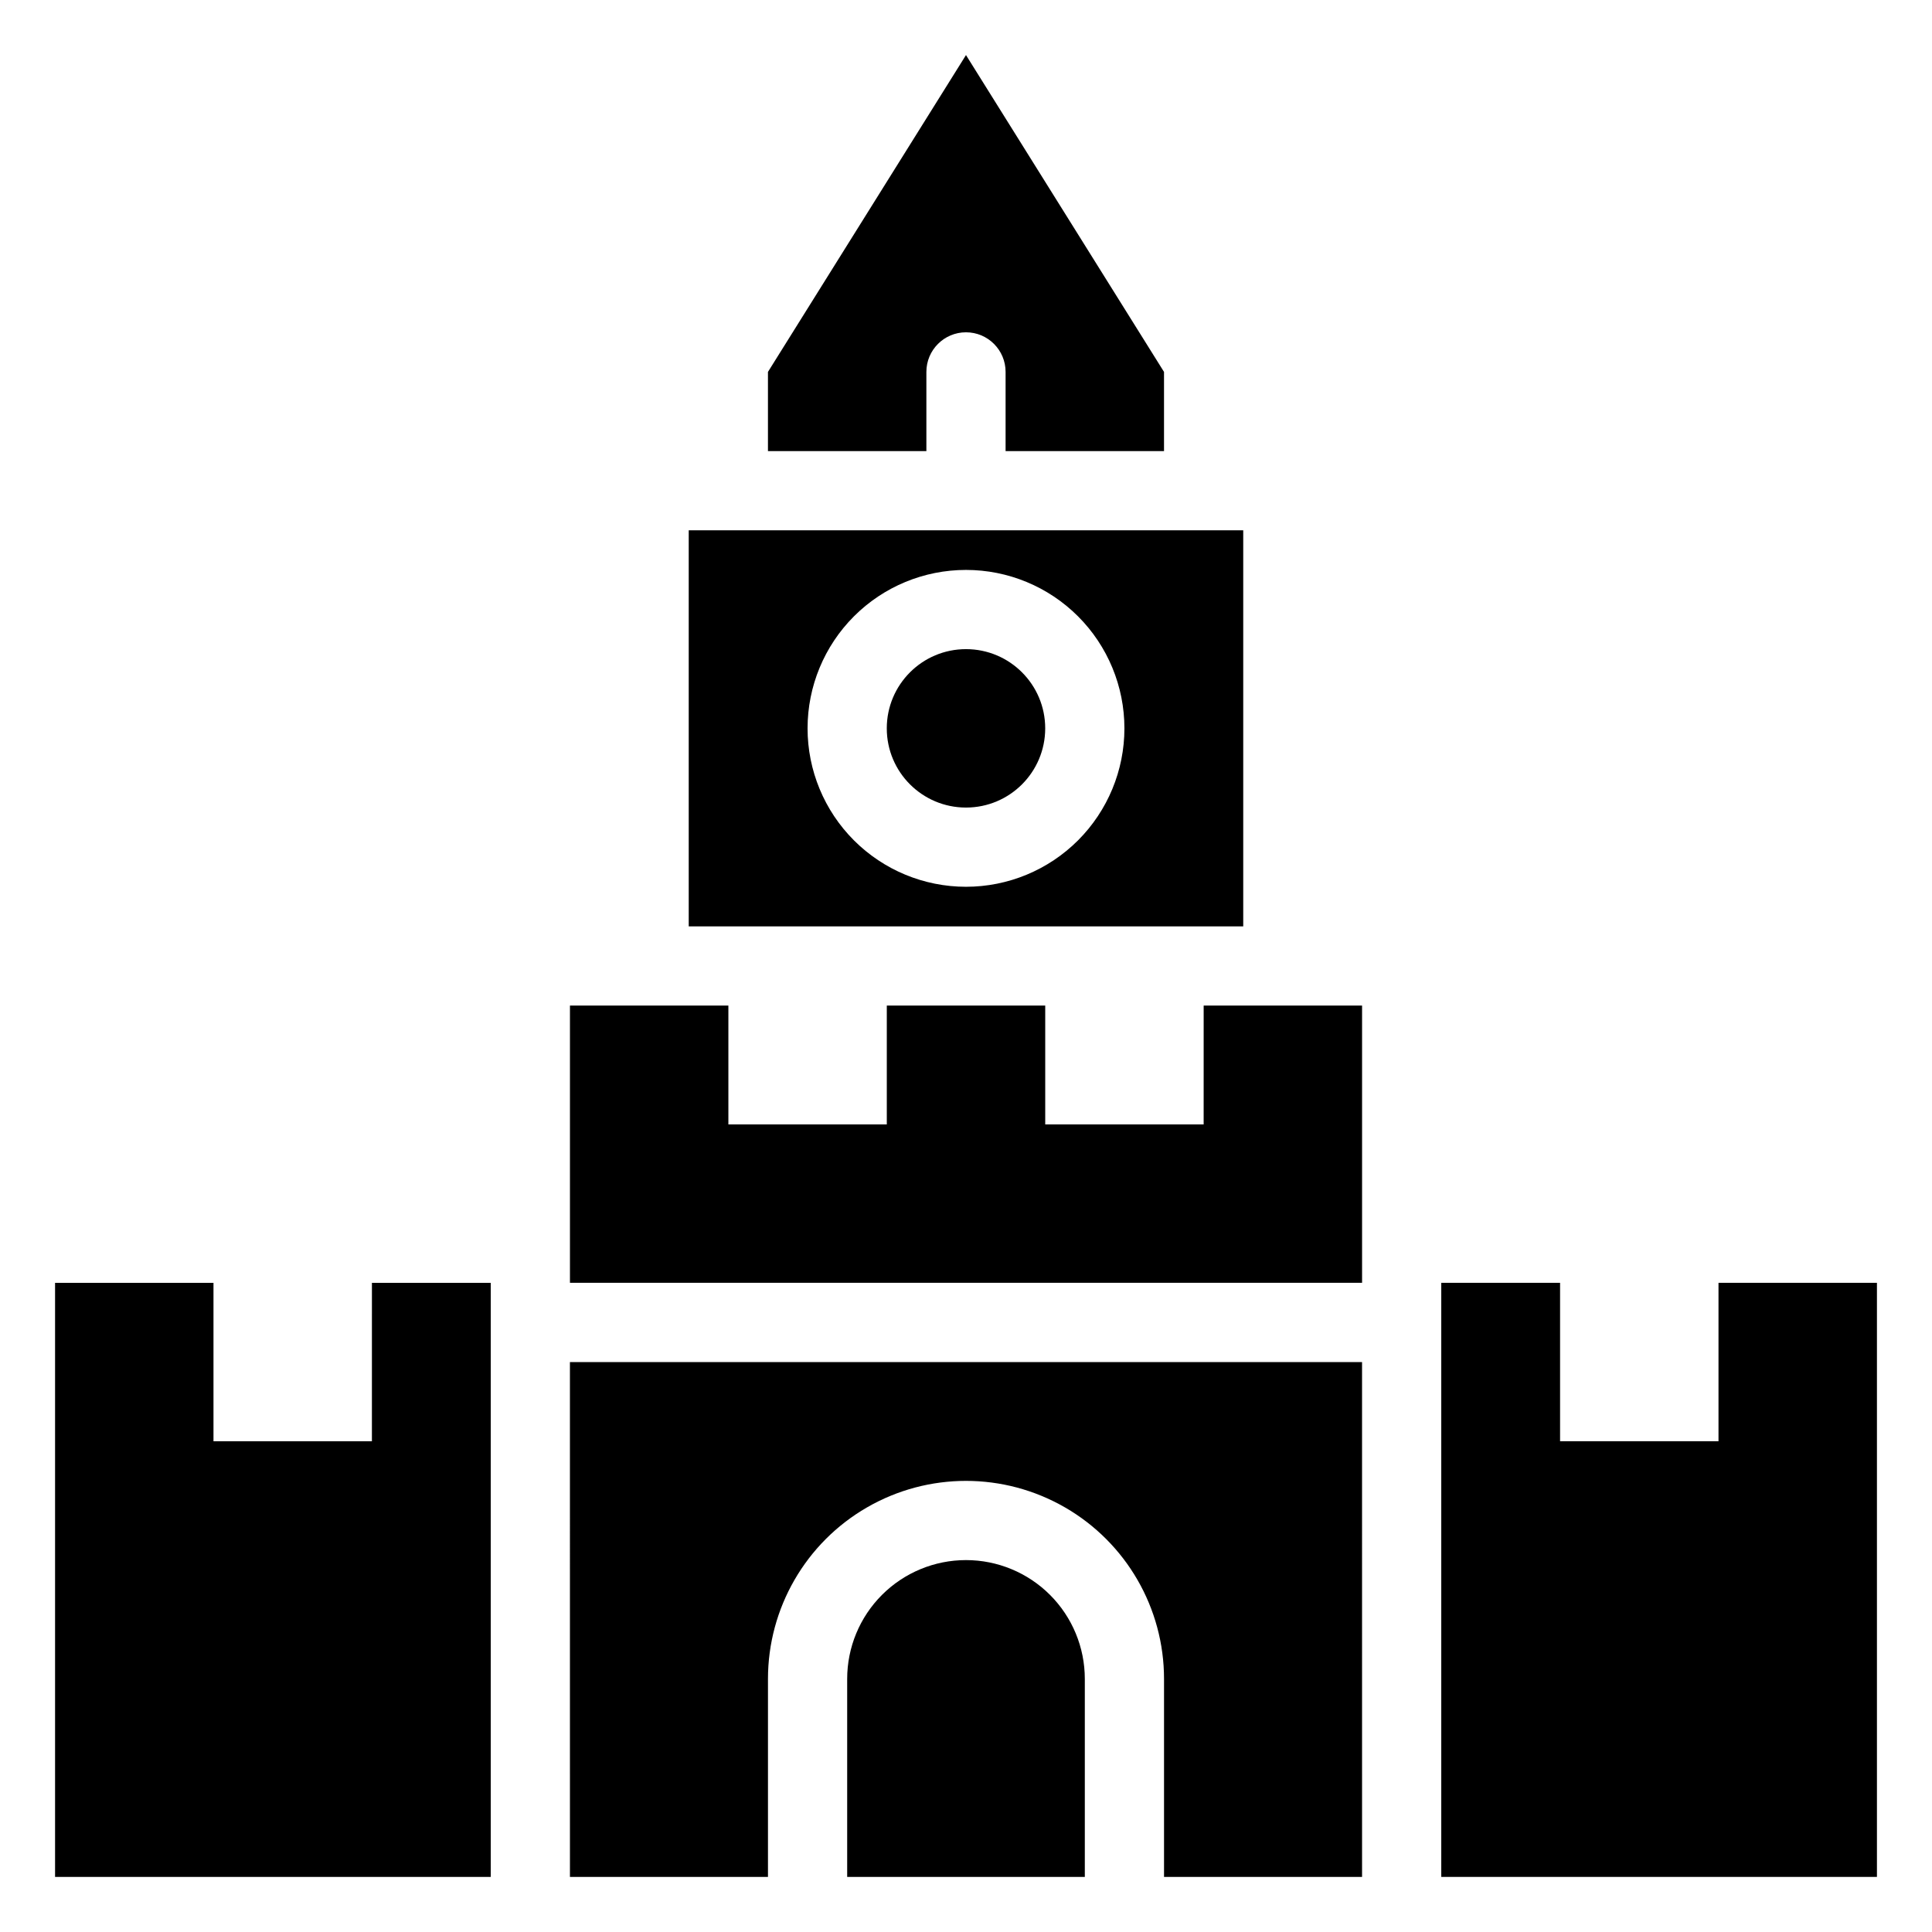
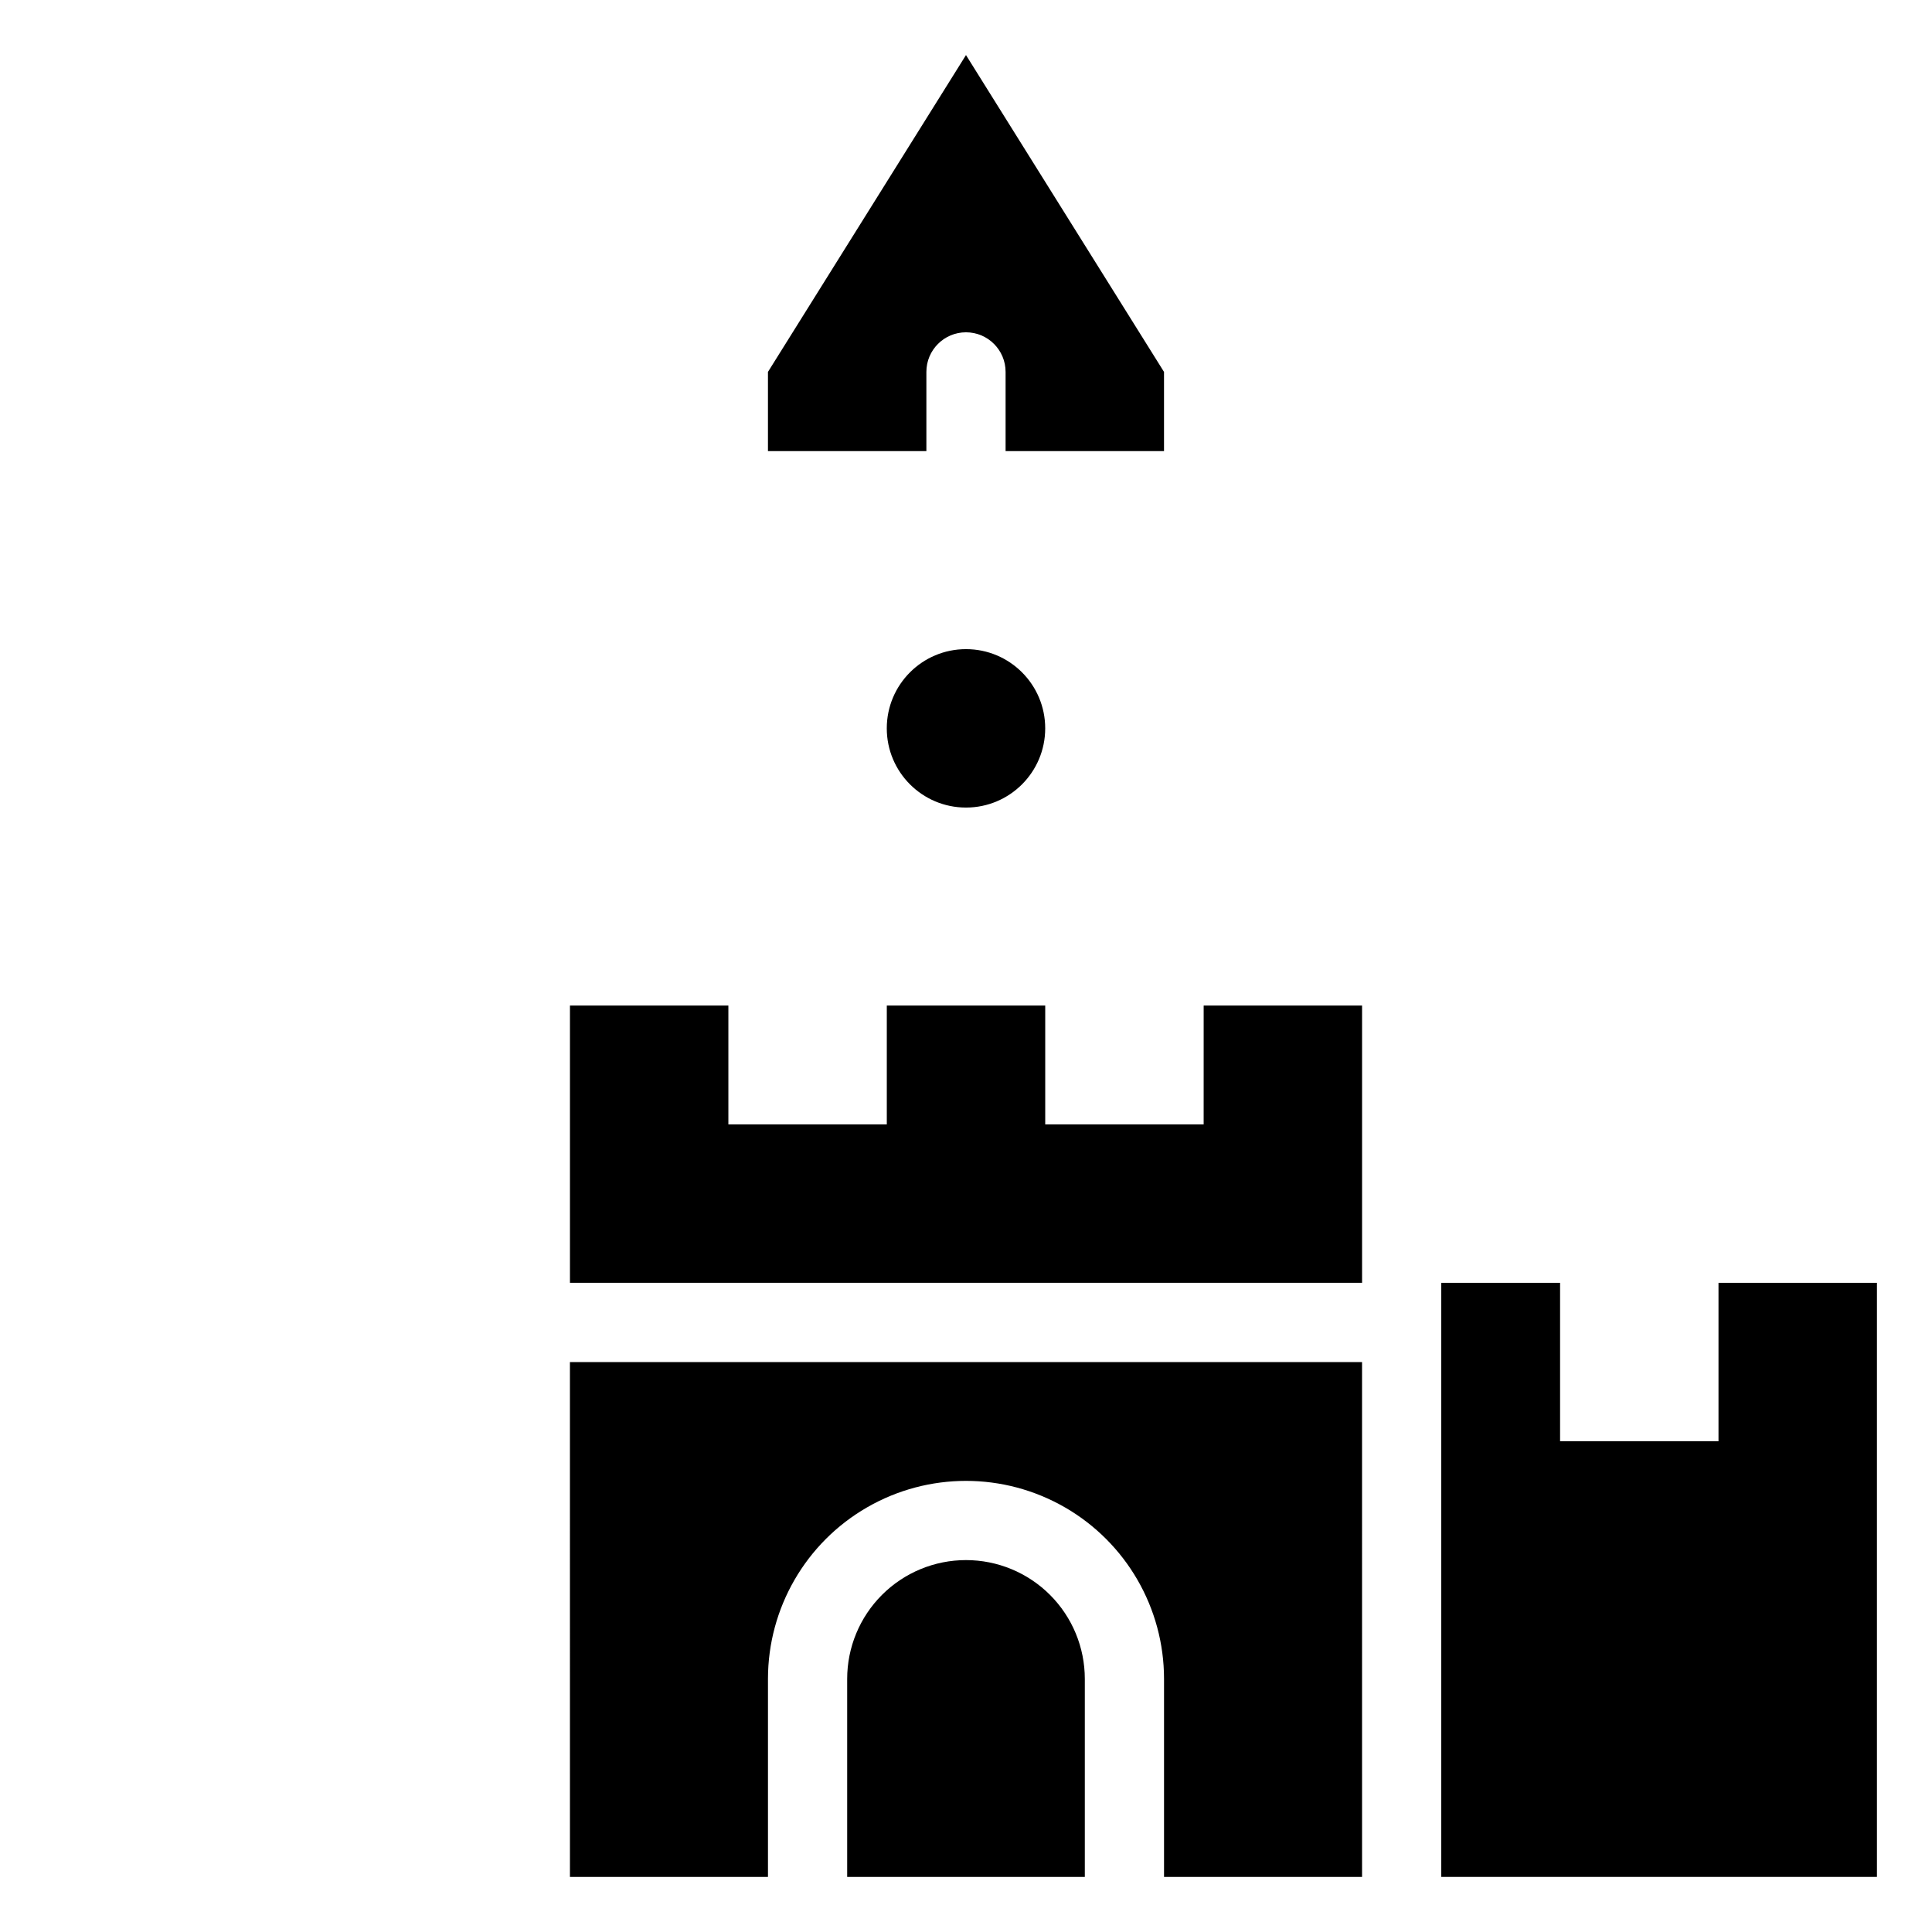
<svg xmlns="http://www.w3.org/2000/svg" fill="#000000" width="800px" height="800px" version="1.1" viewBox="144 144 512 512">
  <g>
    <path d="m462.98 441.98h-41.984v-31.488h-41.984v31.488h-41.984v-31.488h-41.984v73.469h209.92v-73.469h-41.98z" />
    <path d="m400 557.44c-8.352 0-16.363 3.32-22.266 9.223-5.906 5.906-9.223 13.914-9.223 22.266v52.48h62.977v-52.48c0-8.352-3.32-16.359-9.223-22.266-5.906-5.902-13.914-9.223-22.266-9.223z" />
    <path d="m295.04 641.41h52.48v-52.48c0-18.75 10-36.074 26.238-45.449 16.238-9.375 36.242-9.375 52.48 0s26.242 26.699 26.242 45.449v52.48h52.48l-0.004-136.45h-209.92z" />
    <path d="m420.99 337.02c0 11.594-9.398 20.992-20.992 20.992s-20.992-9.398-20.992-20.992 9.398-20.992 20.992-20.992 20.992 9.398 20.992 20.992" />
-     <path d="m473.47 284.54h-146.95v104.96h146.95zm-73.473 94.465c-11.137 0-21.816-4.426-29.688-12.297-7.875-7.875-12.297-18.555-12.297-29.688 0-11.137 4.422-21.816 12.297-29.688 7.871-7.875 18.551-12.297 29.688-12.297 11.133 0 21.812 4.422 29.688 12.297 7.871 7.871 12.297 18.551 12.297 29.688 0 11.133-4.426 21.812-12.297 29.688-7.875 7.871-18.555 12.297-29.688 12.297z" />
    <path d="m389.5 242.56c0-5.797 4.699-10.496 10.496-10.496s10.496 4.699 10.496 10.496v20.992h41.984v-20.992l-52.48-83.969-52.48 83.969v20.992h41.984z" />
-     <path d="m242.56 525.95h-41.984v-41.984h-41.984v157.44h115.46v-157.44h-31.488z" />
    <path d="m599.42 483.96v41.984h-41.984v-41.984h-31.488v157.44h115.46v-157.44z" />
  </g>
</svg>